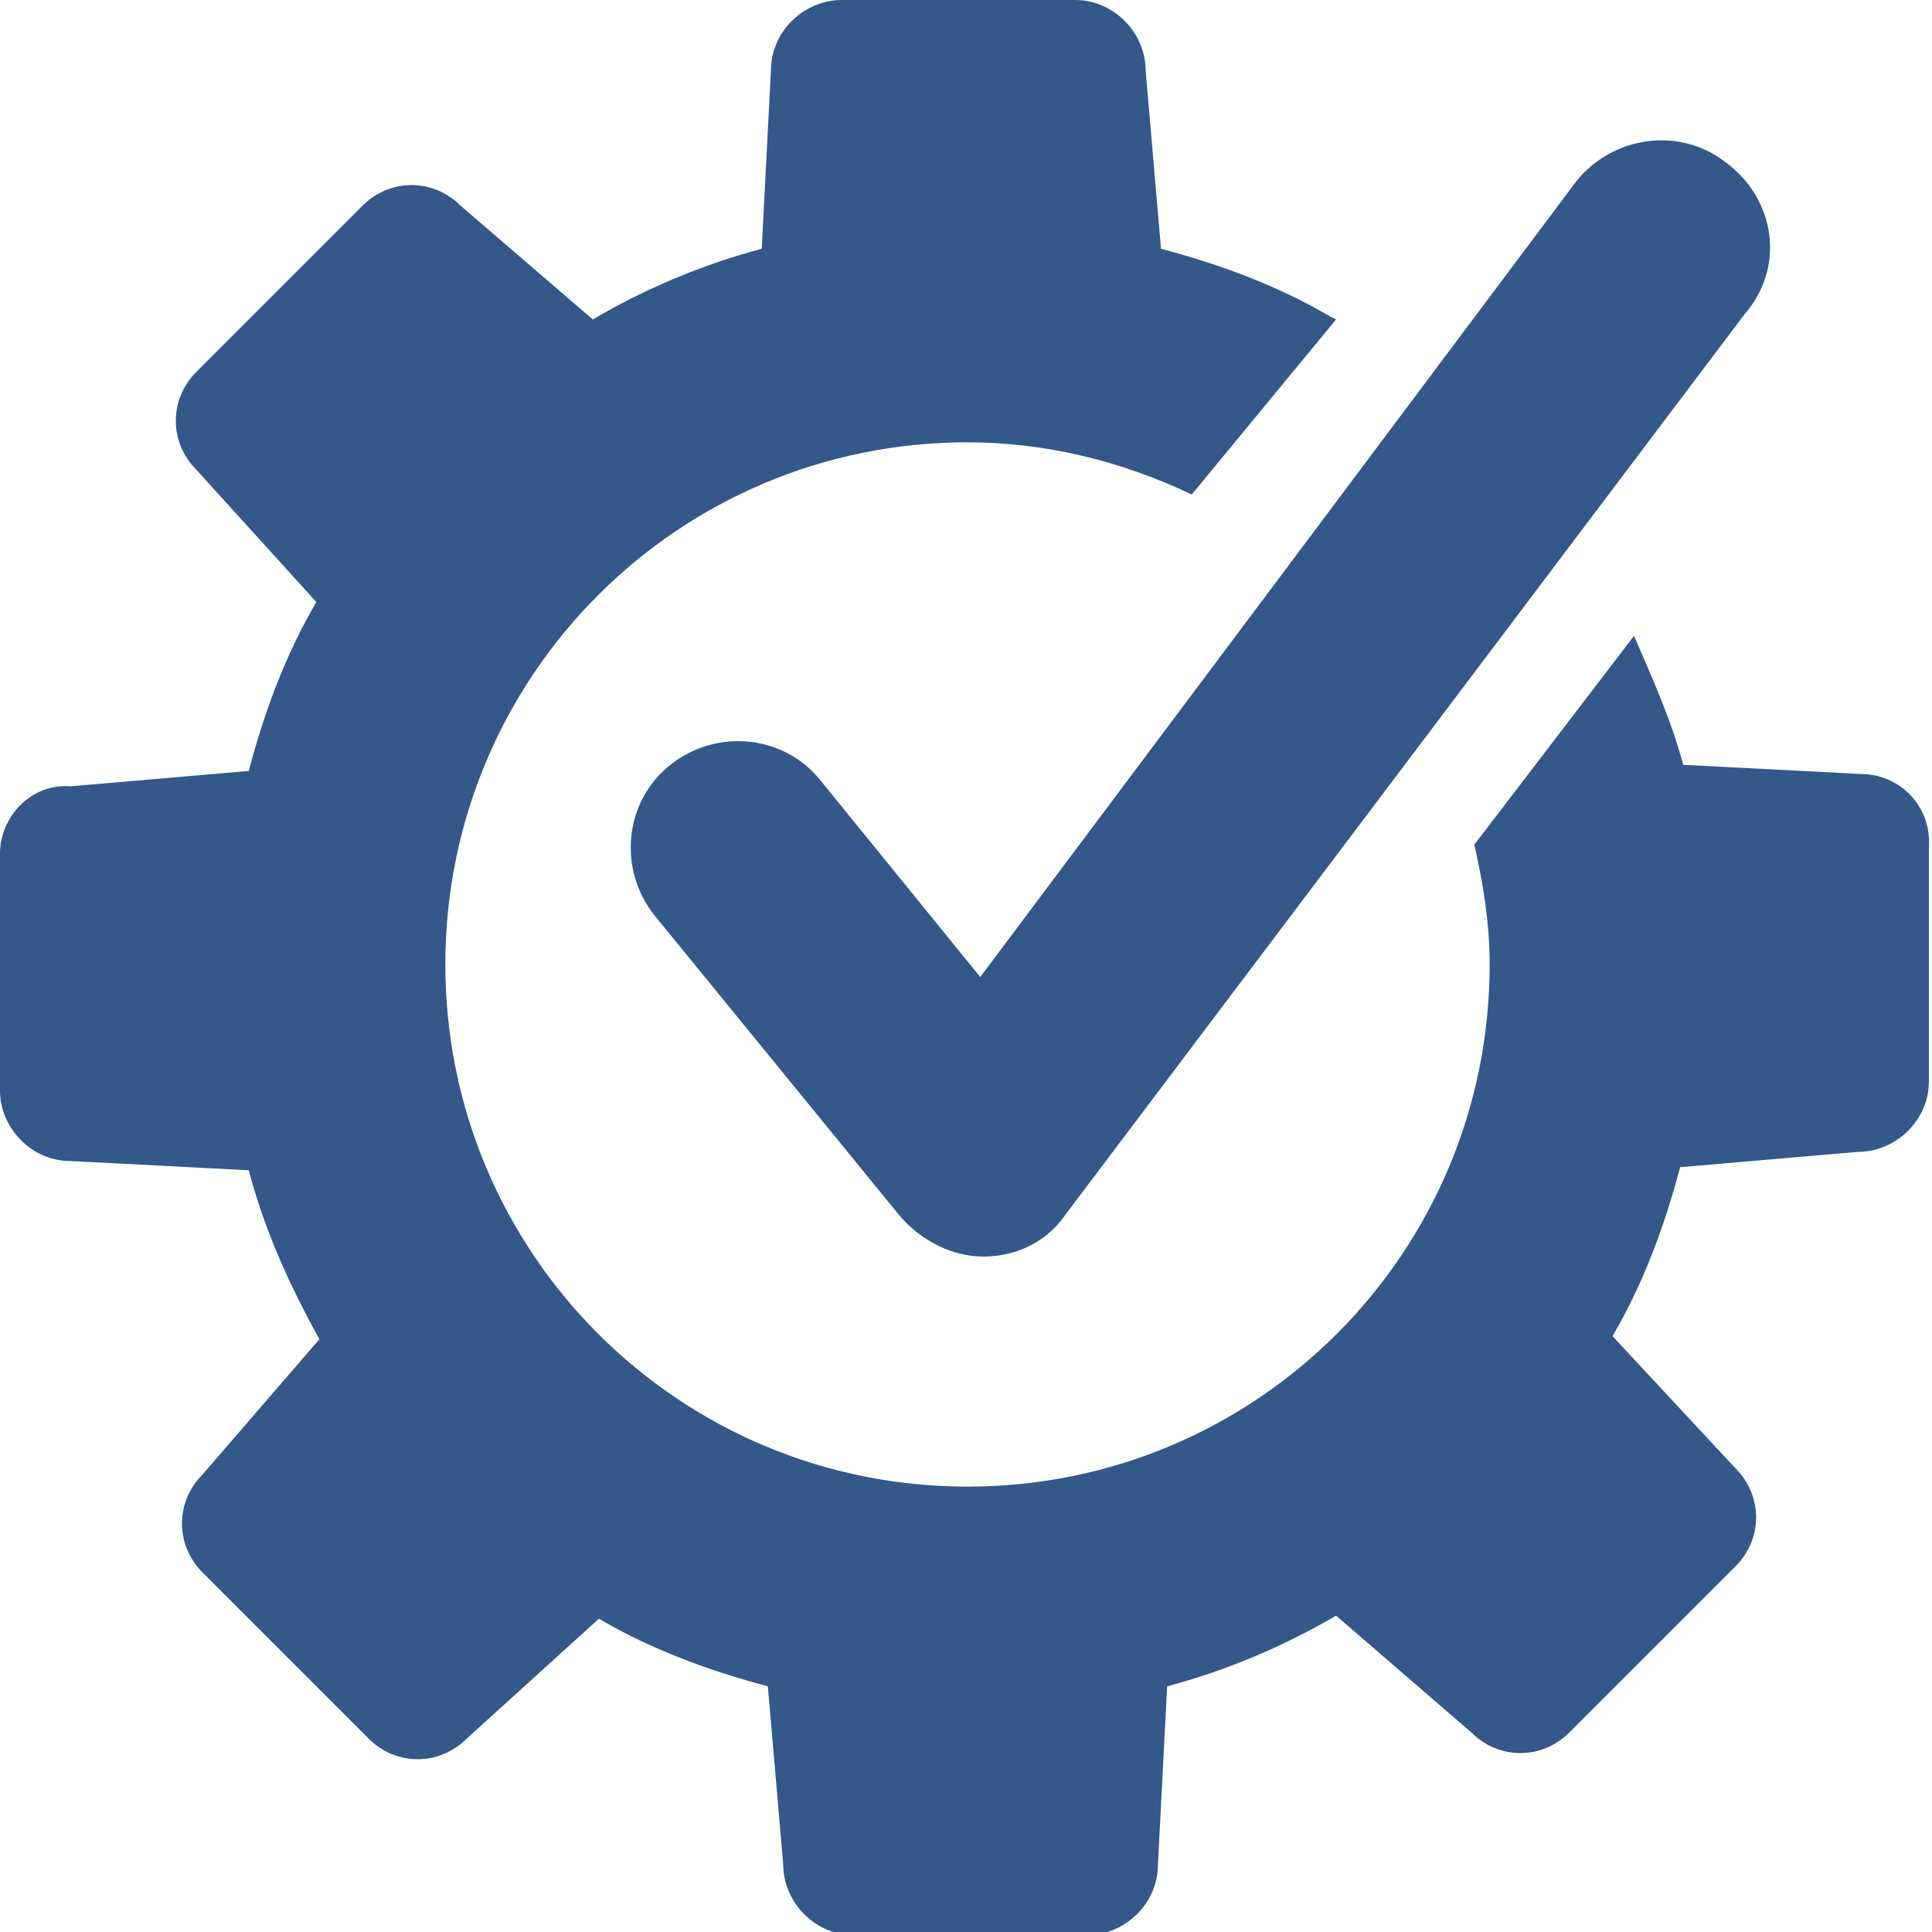
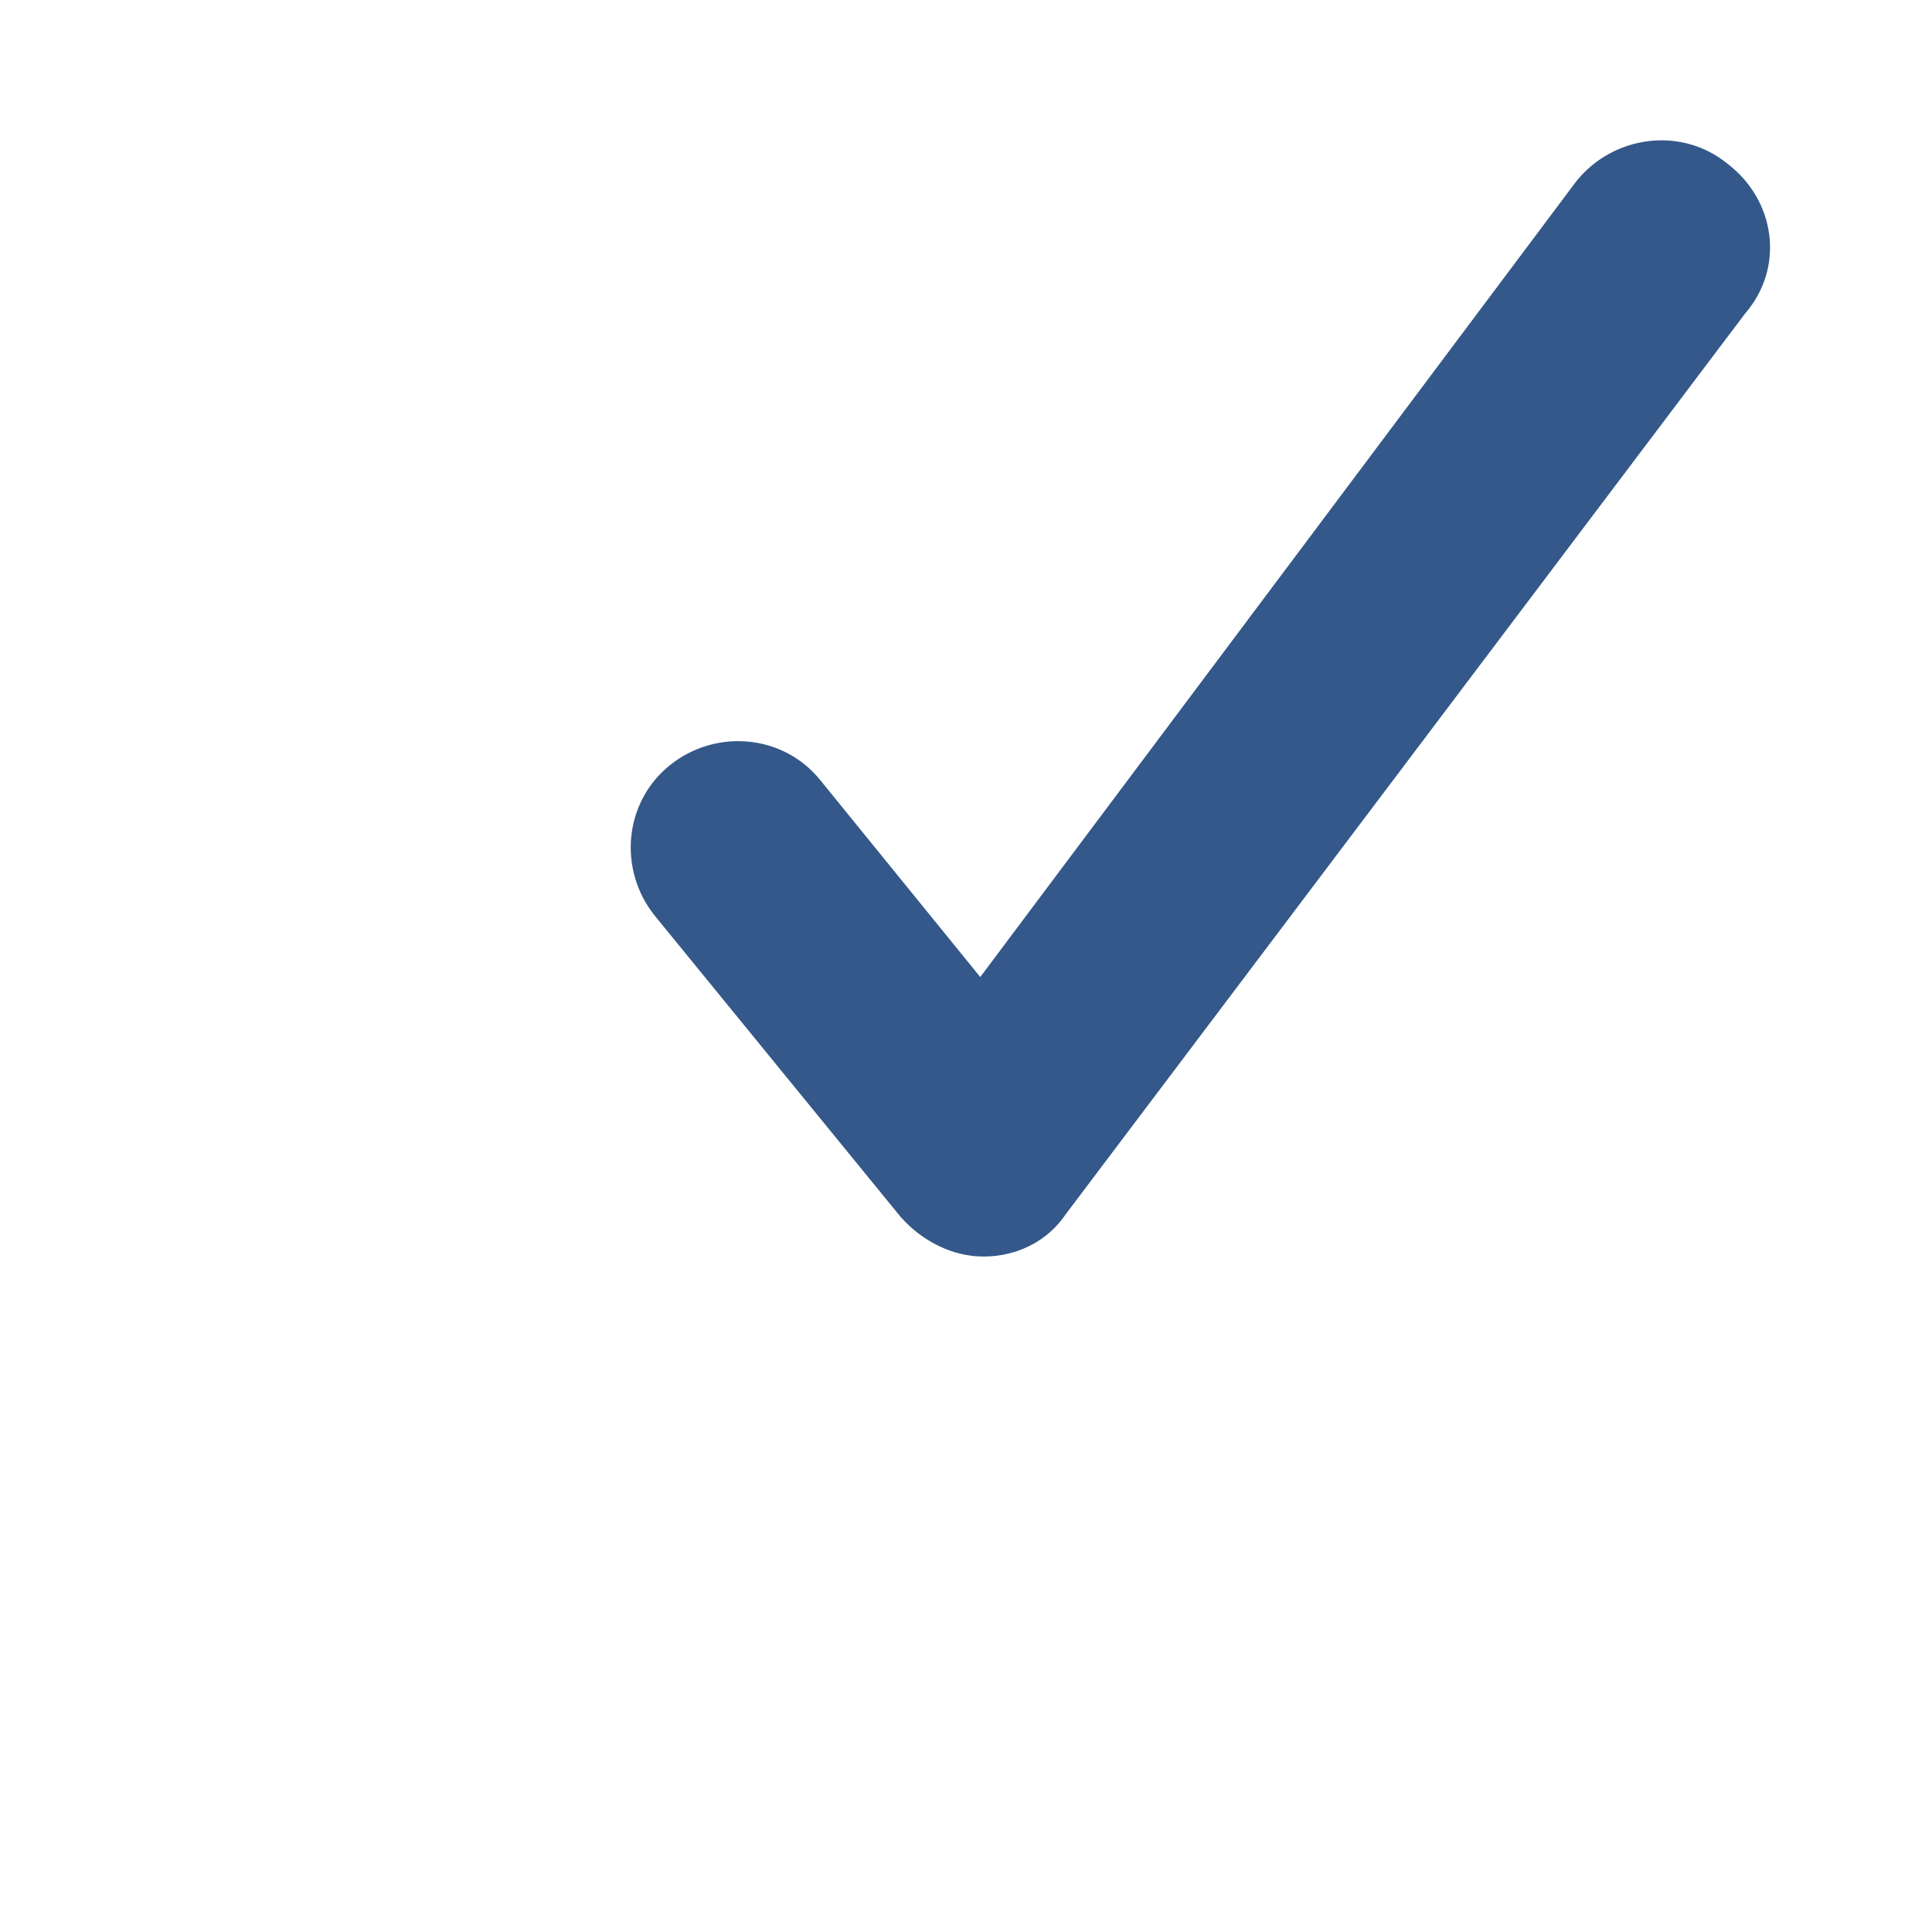
<svg xmlns="http://www.w3.org/2000/svg" version="1.1" id="Layer_1" x="0px" y="0px" viewBox="0 0 62.9 62.9" style="enable-background:new 0 0 62.9 62.9;" xml:space="preserve">
  <style type="text/css">
	.st0{fill:#335889;}
</style>
  <g id="Group_211" transform="translate(0 14.399)">
</g>
  <g id="Group_206" transform="translate(0 -14.399)">
    <g id="Group_204" transform="translate(-0.001 -0.001)">
-       <path id="Path_382" class="st0" d="M60.6,39.6l-5.8-0.3c-0.4-1.5-1-2.8-1.6-4.2L48,41.9c0.3,1.3,0.5,2.6,0.5,3.9    c0,9.4-7.6,17-17,17c-9.4,0-17-7.6-17-17l0,0c0-9.4,7.6-17,17-17c2.5,0,5,0.6,7.3,1.7l4.7-5.7l-0.2-0.1c-1.7-1-3.6-1.7-5.5-2.2    l-0.5-5.8c0-1.2-1-2.3-2.3-2.3h-7.6c-1.2,0-2.3,1-2.3,2.3l-0.3,5.8c-1.9,0.5-3.8,1.3-5.5,2.3L15,21.1c-0.9-0.9-2.3-0.9-3.2,0l0,0    l-5.4,5.4c-0.9,0.9-0.9,2.3,0,3.2l3.9,4.3c-1,1.7-1.7,3.6-2.2,5.5L2.3,40C1,39.9,0,41,0,42.2v7.7c0,1.2,1,2.3,2.3,2.3l5.8,0.3    c0.5,1.9,1.3,3.7,2.3,5.5l-3.8,4.4c-0.9,0.9-0.9,2.3,0,3.2l0,0l5.4,5.4c0.9,0.9,2.3,0.9,3.2,0l4.3-3.9c1.7,1,3.6,1.7,5.5,2.2    l0.5,5.8c0,1.2,1,2.3,2.3,2.3l0,0h7.6c1.2,0,2.3-1,2.3-2.3l0,0l0.3-5.8c1.9-0.5,3.8-1.3,5.5-2.3l4.4,3.8c0.9,0.9,2.3,0.9,3.2,0    l5.4-5.4c0.9-0.9,0.9-2.3,0-3.2l0,0l-4-4.3c1-1.7,1.7-3.6,2.2-5.5l5.8-0.5c1.2,0,2.3-1,2.3-2.3v-7.6    C62.9,40.6,61.8,39.6,60.6,39.6C60.6,39.6,60.6,39.6,60.6,39.6" />
-     </g>
+       </g>
    <g id="Group_205" transform="translate(6.714 1.508)">
      <path id="Path_383" class="st0" d="M49.5,18.2c-1.5-1.2-3.7-0.9-4.9,0.6L25.2,44.7L20,38.3c-1.2-1.5-3.4-1.7-4.9-0.5    s-1.7,3.4-0.5,4.9l0,0l8,9.8c0.7,0.8,1.7,1.3,2.7,1.3h0c1.1,0,2.1-0.5,2.7-1.4l22.1-29.3C51.4,21.6,51.1,19.4,49.5,18.2L49.5,18.2    " />
    </g>
  </g>
</svg>